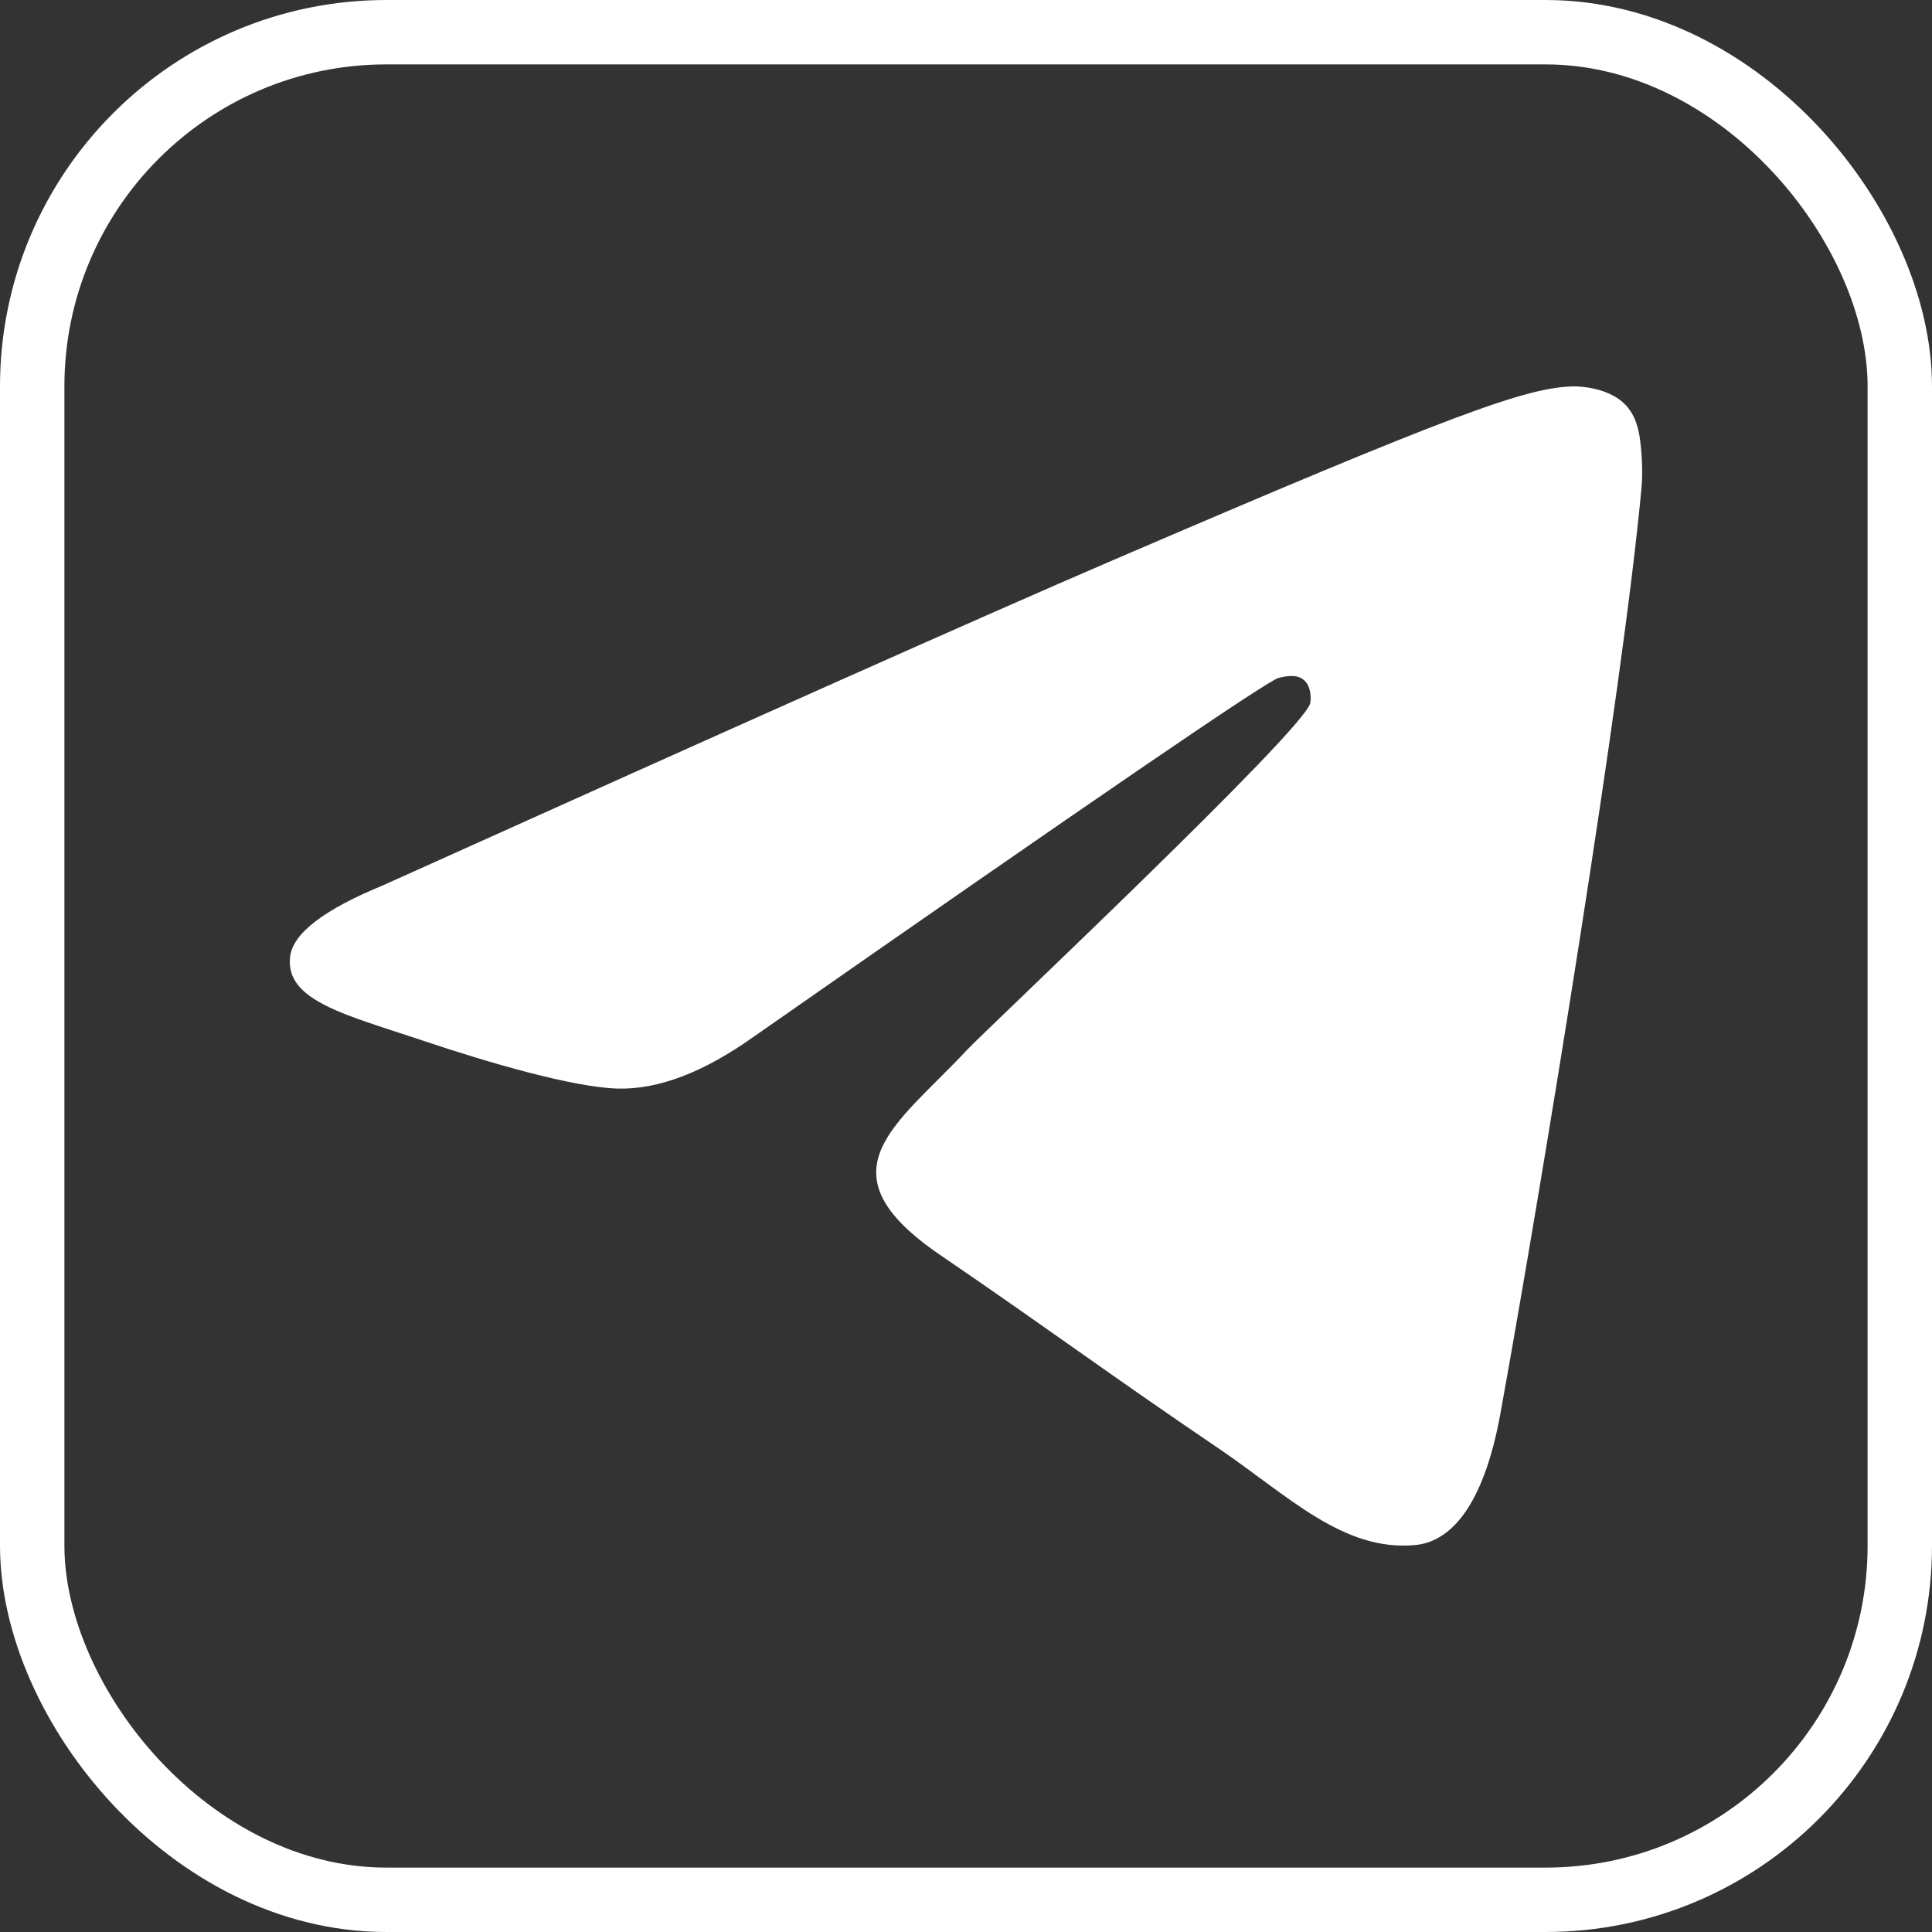
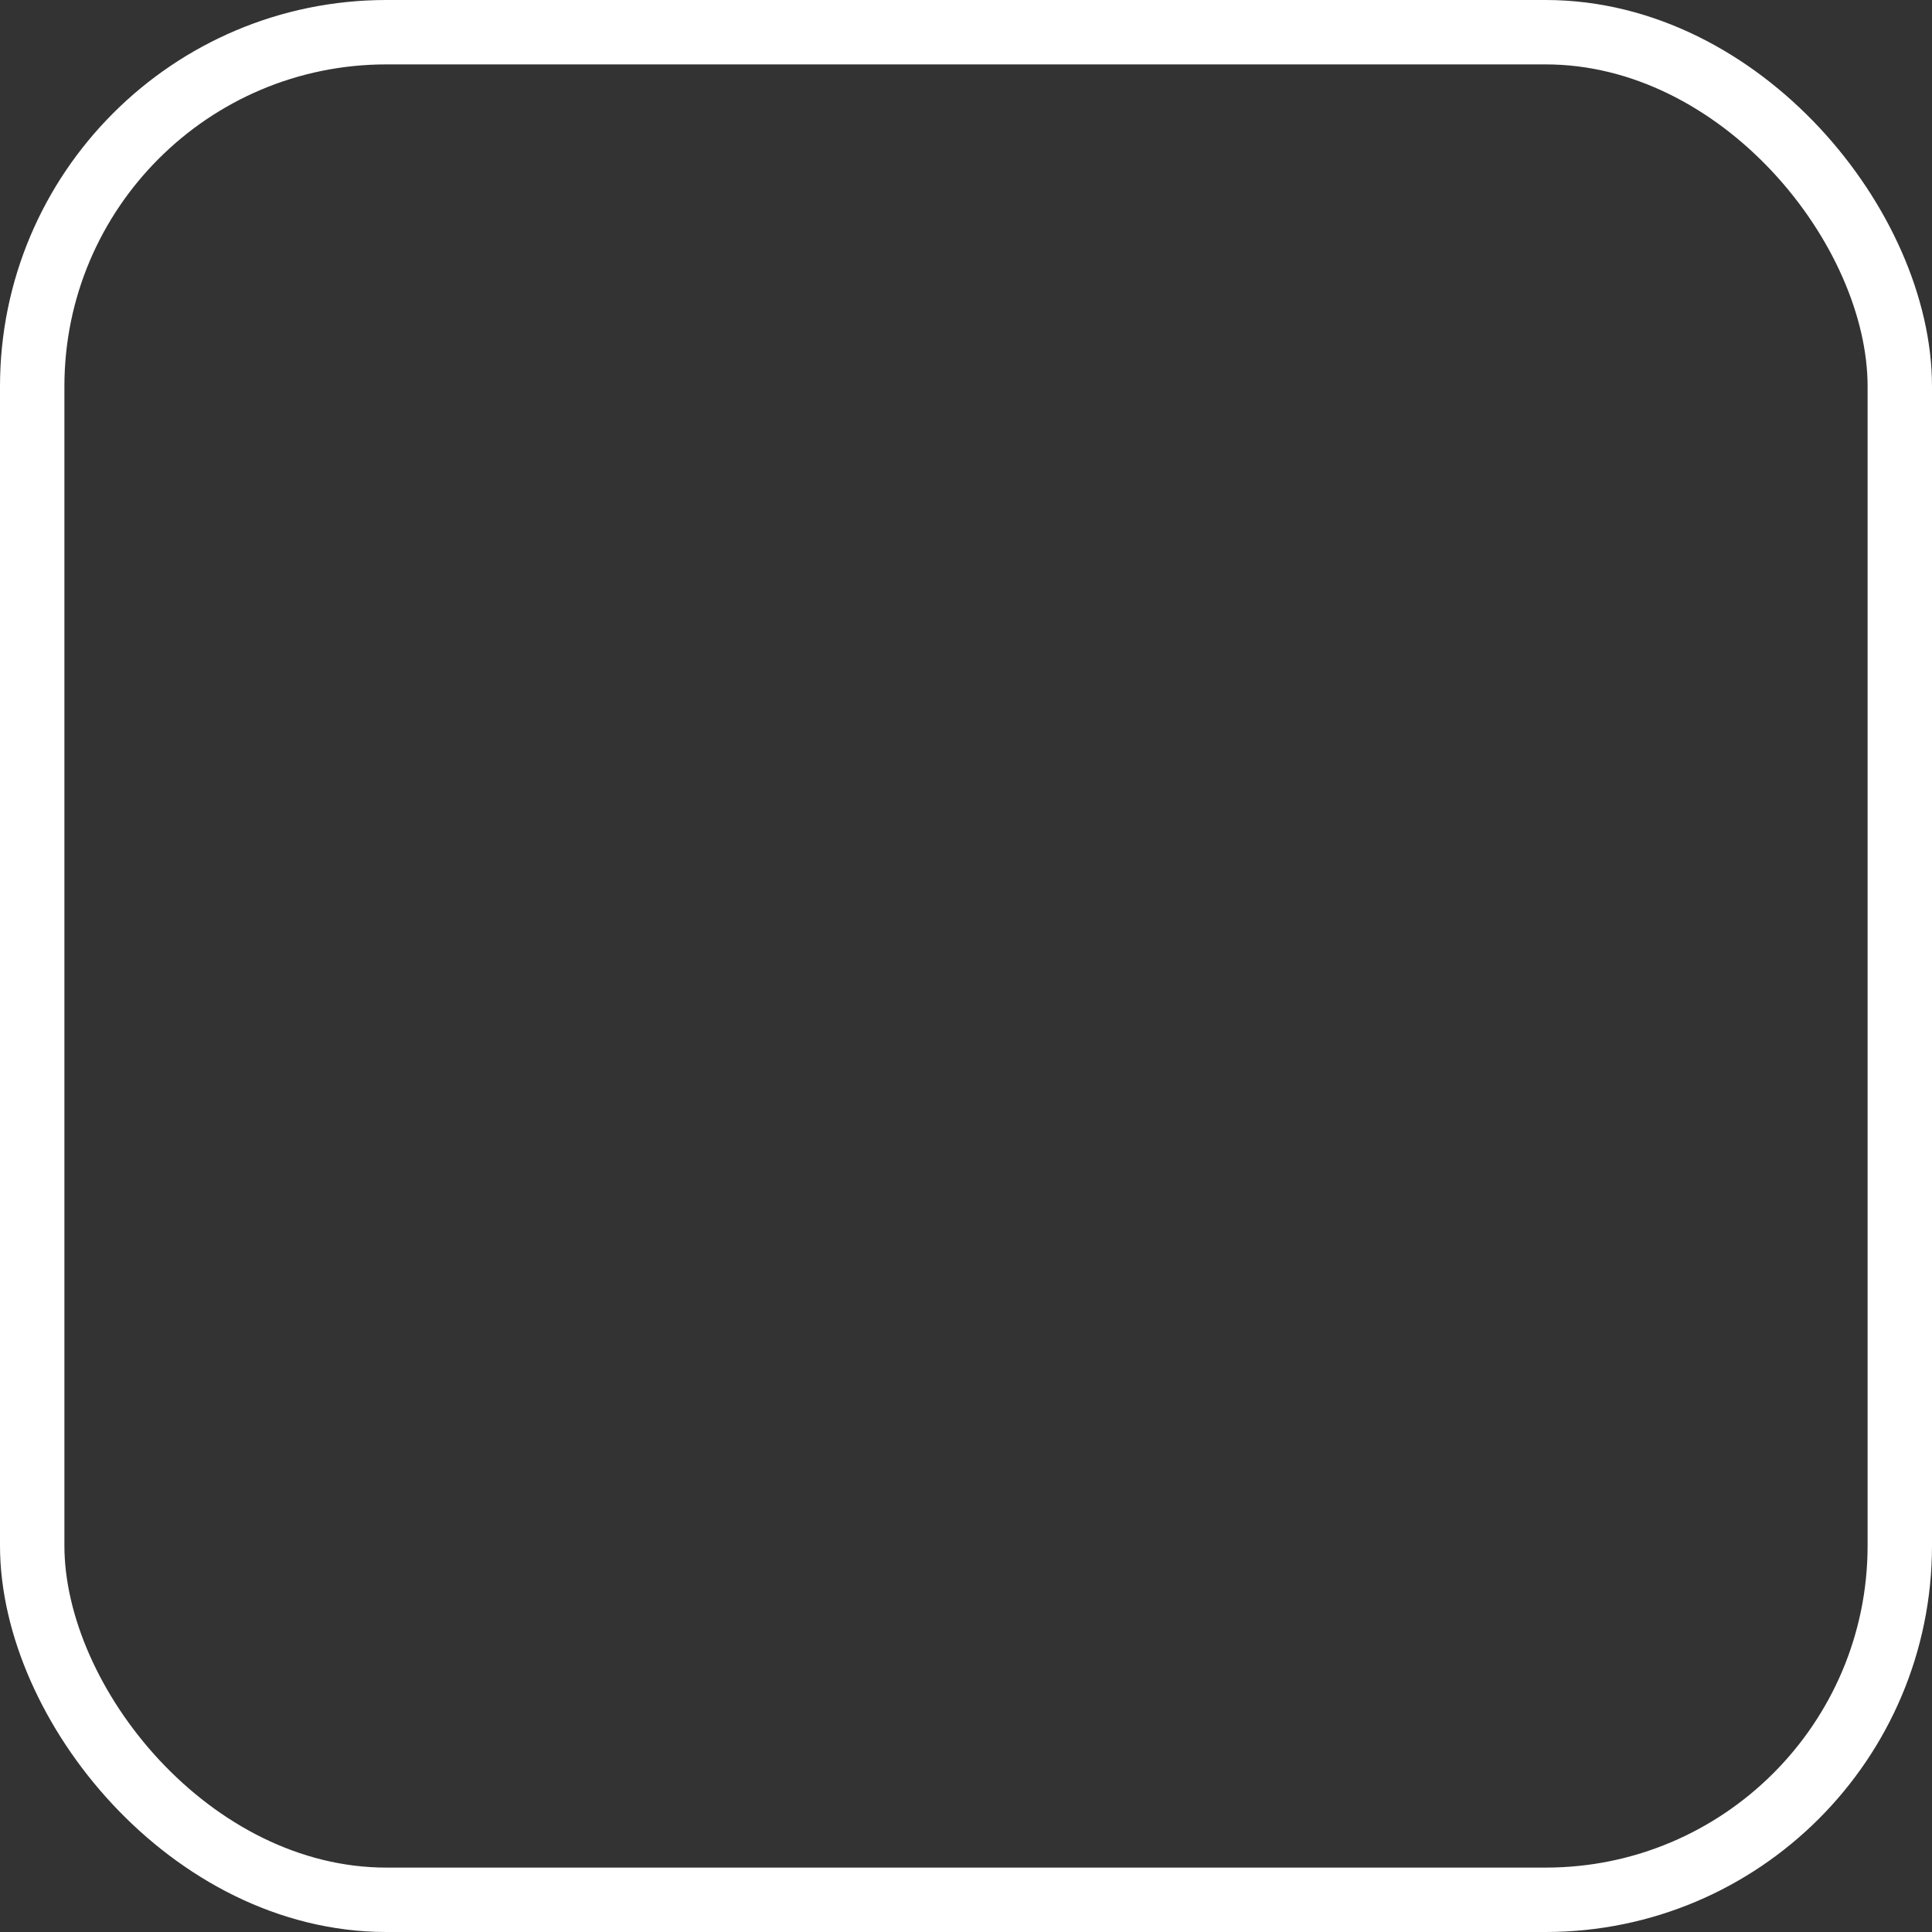
<svg xmlns="http://www.w3.org/2000/svg" width="60" height="60" viewBox="0 0 60 60" fill="none">
  <rect x="0" y="0" width="60" height="60" fill="#333333" stroke="none" />
  <rect x="1" y="1" width="58" height="58" rx="11" stroke="white" stroke-width="2" />
-   <path d="M11.887 27.498C23.162 22.418 30.68 19.068 34.441 17.45C45.181 12.83 47.413 12.027 48.868 12C49.188 11.995 49.903 12.077 50.366 12.466C50.758 12.794 50.865 13.238 50.917 13.549C50.968 13.86 51.032 14.569 50.981 15.123C50.399 21.448 47.881 36.797 46.6 43.881C46.058 46.879 44.99 47.884 43.957 47.982C41.711 48.196 40.005 46.447 37.83 44.972C34.426 42.665 32.503 41.228 29.2 38.976C25.381 36.374 27.856 34.943 30.032 32.606C30.602 31.994 40.497 22.685 40.689 21.84C40.713 21.735 40.735 21.341 40.509 21.133C40.283 20.925 39.949 20.996 39.708 21.053C39.367 21.133 33.929 24.85 23.395 32.205C21.852 33.301 20.454 33.835 19.201 33.807C17.82 33.776 15.164 32.999 13.189 32.336C10.768 31.521 8.843 31.091 9.01 29.708C9.097 28.988 10.056 28.251 11.887 27.498Z" fill="white" />
</svg>